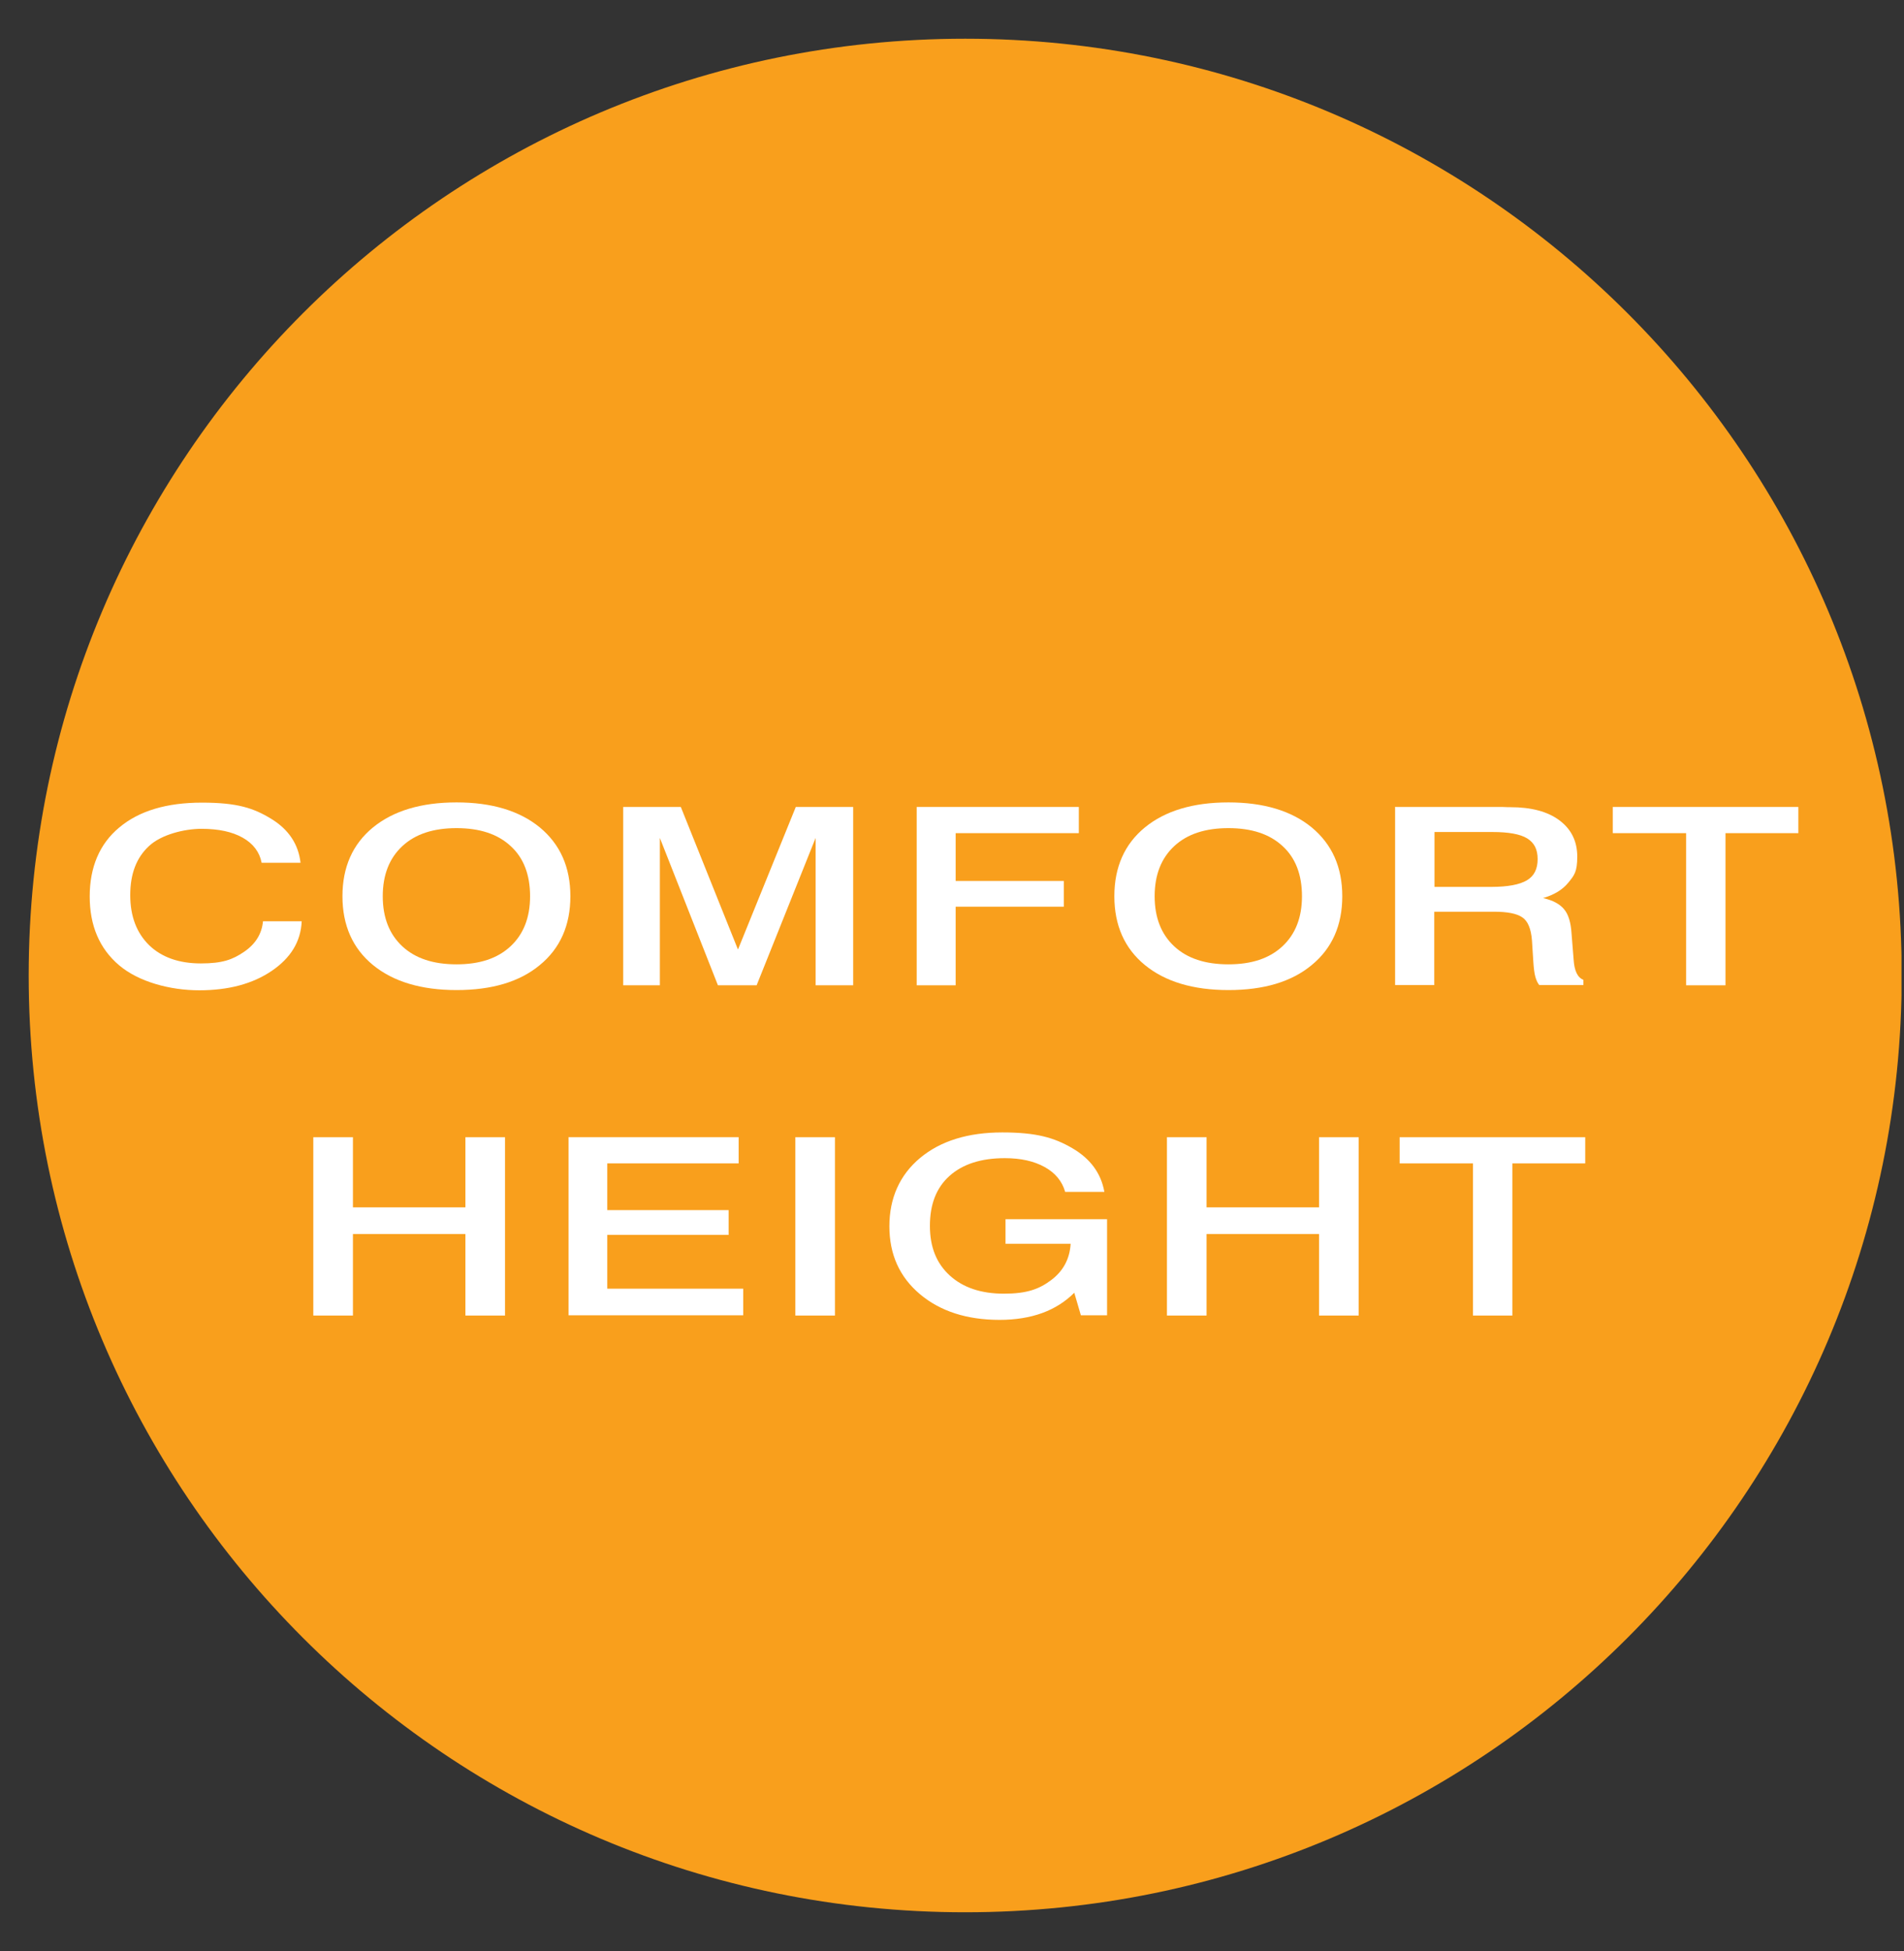
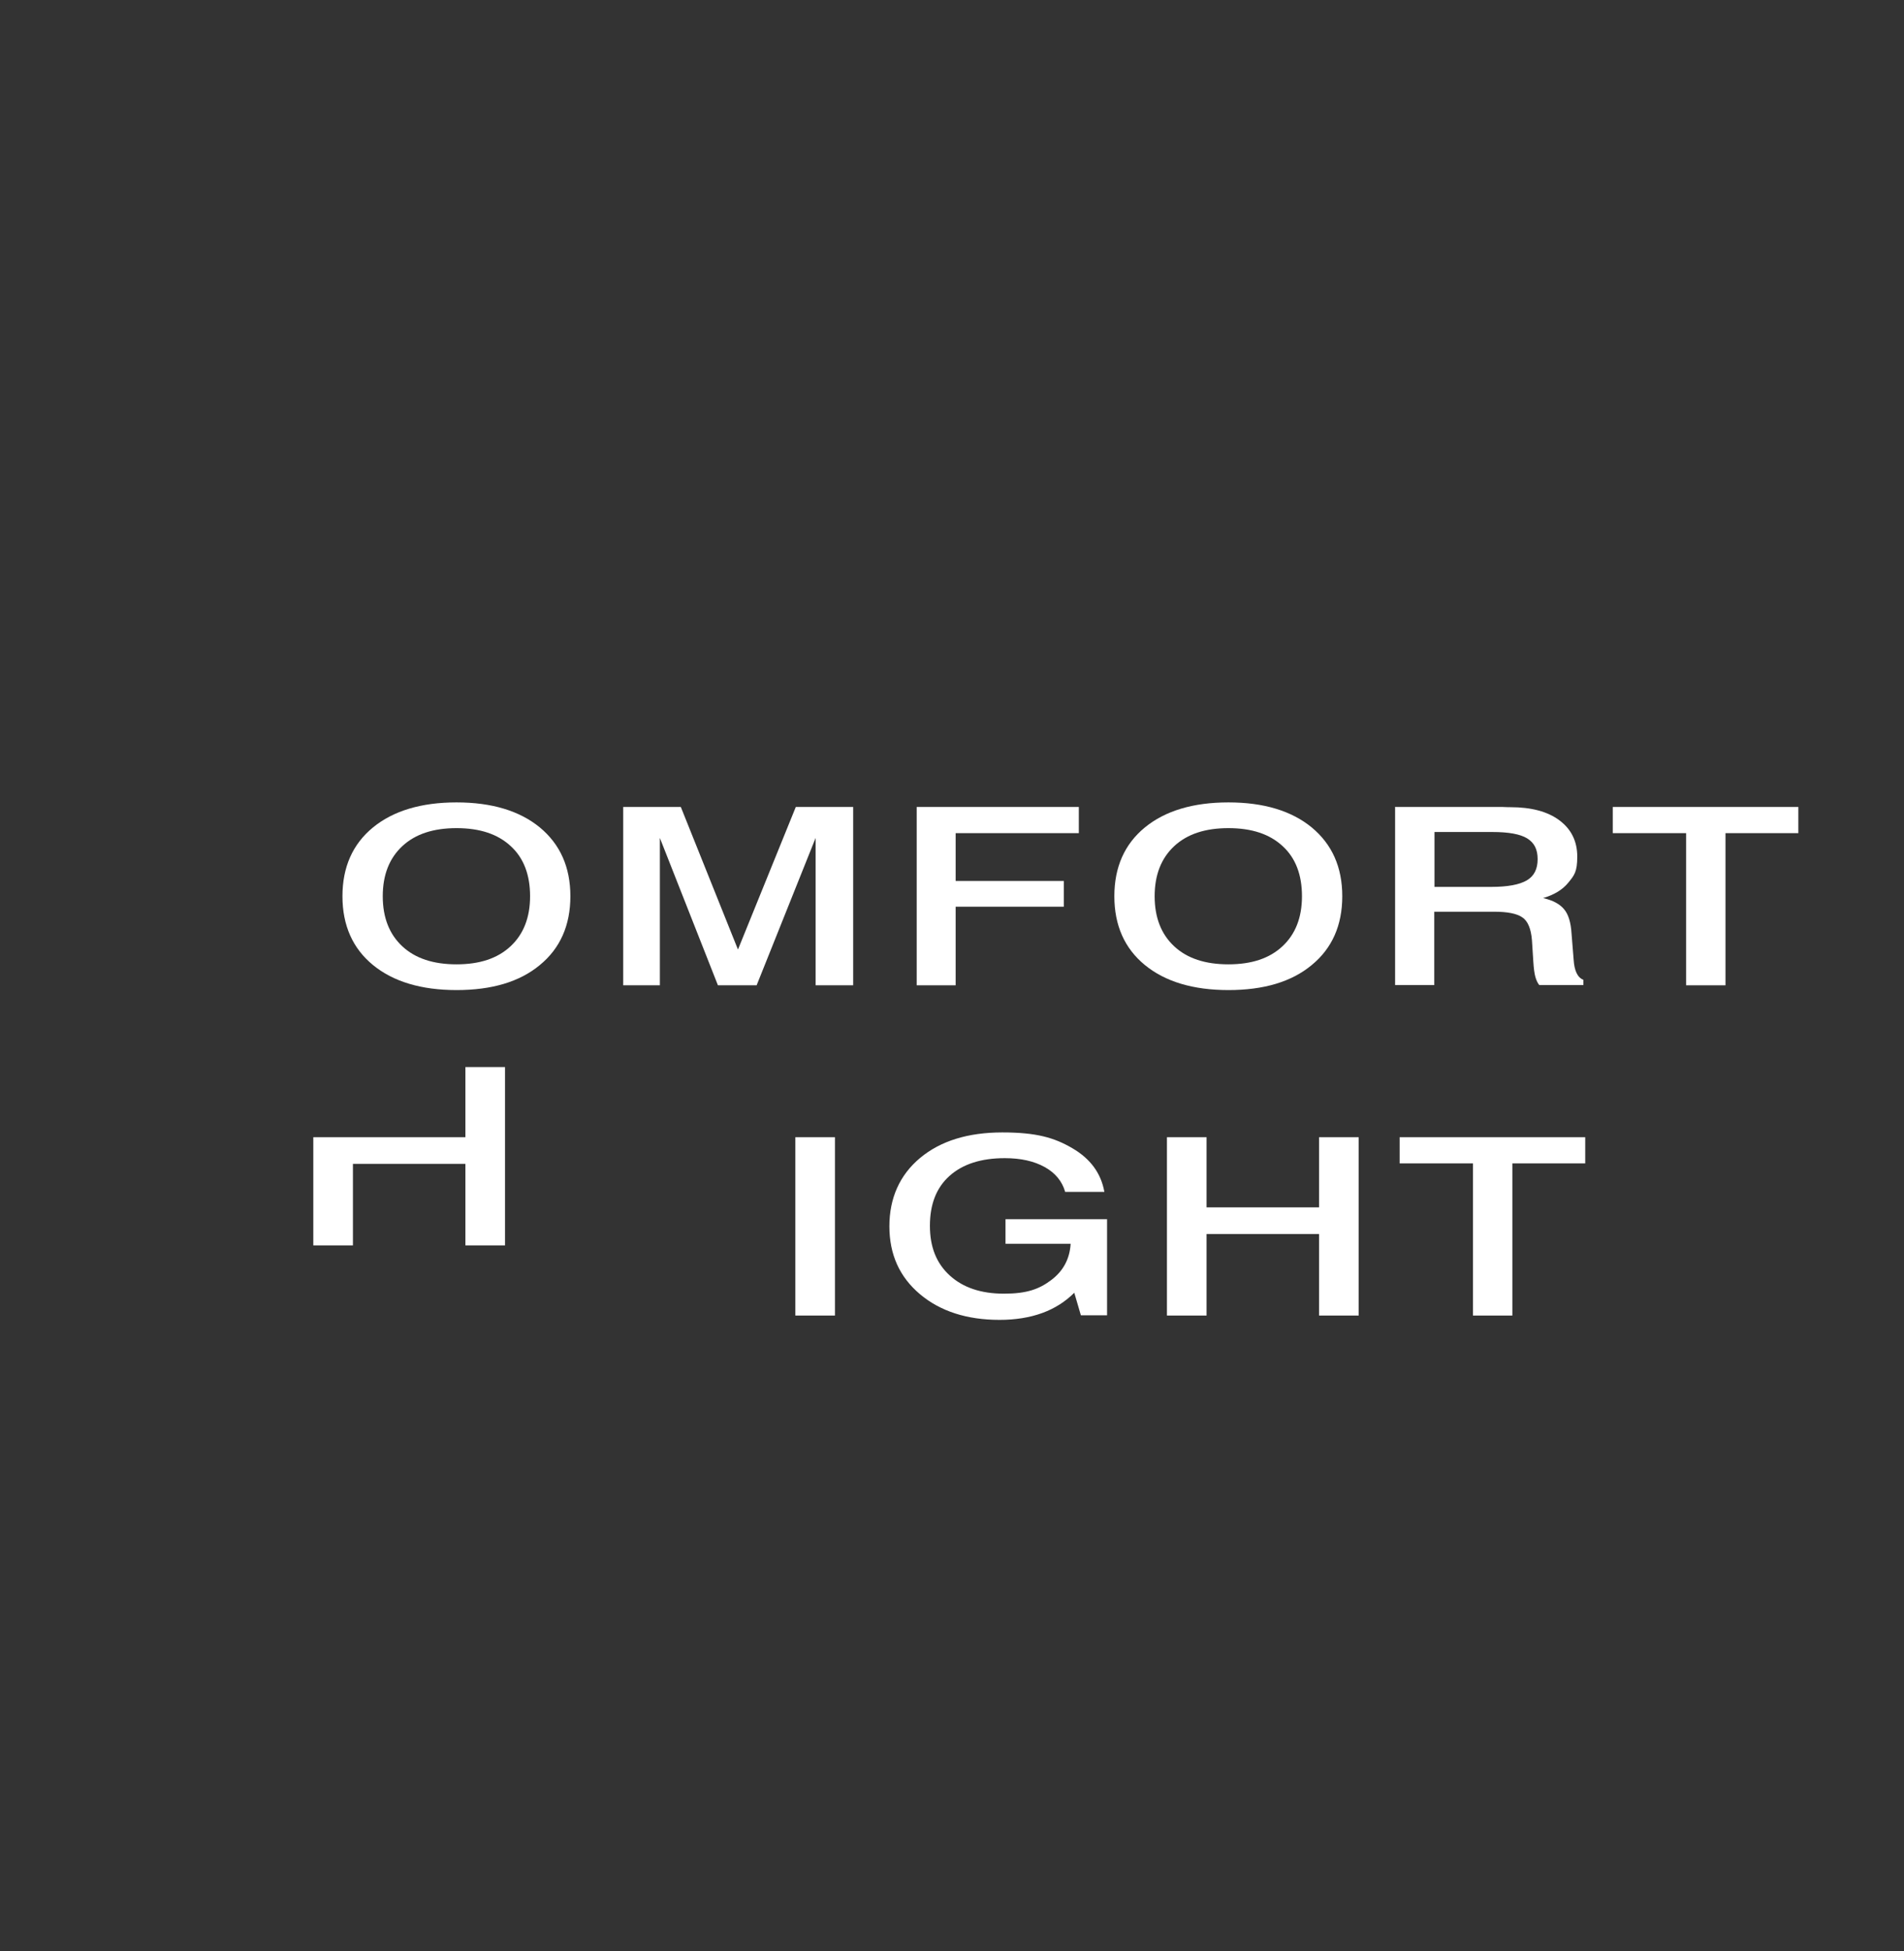
<svg xmlns="http://www.w3.org/2000/svg" version="1.1" viewBox="0 0 836.2 856.6">
  <rect x="0" y="0" width="836.2" height="856.6" fill="#333333" stroke="none" />
  <defs>
    <style>
      .cls-1 {
        fill: #fff;
      }

      .cls-2 {
        fill: none;
      }

      .cls-3 {
        fill: #f99f1c;
      }

      .cls-4 {
        clip-path: url(#clippath);
      }
    </style>
    <clipPath id="clippath">
-       <rect class="cls-2" x="1" y="17" width="834.1" height="822.6" />
-     </clipPath>
+       </clipPath>
  </defs>
  <g>
    <g id="Layer_1">
      <g>
        <g class="cls-4">
          <path class="cls-3" d="M423.9,839.6c227.1,0,411.3-184.1,411.3-411.3S651,17,423.9,17,12.6,201.2,12.6,428.3s184.1,411.3,411.3,411.3" />
        </g>
        <g>
-           <path class="cls-1" d="M132,378.8h-17.1c-.9-4.7-3.7-8.4-8.3-11s-10.6-3.9-18.1-3.9-17.7,2.5-23.1,7.6c-5.5,5.1-8.2,12.2-8.2,21.5s2.8,16.6,8.3,22c5.5,5.3,13.1,8,22.7,8s14-1.7,19-5.1c5-3.4,7.8-7.9,8.3-13.4h17c-.4,8.9-4.8,16.1-13.2,21.8-8.4,5.7-19,8.5-31.8,8.5s-26.6-3.7-35.2-11c-8.6-7.3-12.9-17.4-12.9-30.2s4.3-23.1,13-30.3c8.7-7.3,20.8-10.9,36.3-10.9s22.7,2.4,30.4,7.1c7.7,4.7,12,11.2,12.9,19.4Z" />
          <path class="cls-1" d="M200.5,352.3c15.5,0,27.7,3.7,36.6,11,8.9,7.4,13.4,17.4,13.4,30.2s-4.5,22.9-13.4,30.2c-8.9,7.4-21.1,11-36.6,11s-27.8-3.7-36.7-11c-8.9-7.3-13.4-17.4-13.4-30.2s4.5-22.9,13.4-30.2c8.9-7.3,21.2-11,36.7-11ZM200.5,363.6c-10.2,0-18.1,2.6-23.8,7.9-5.7,5.3-8.6,12.6-8.6,22s2.9,16.7,8.6,22c5.7,5.3,13.6,7.9,23.8,7.9s18-2.6,23.7-7.9c5.7-5.3,8.6-12.6,8.6-22s-2.8-16.8-8.5-22c-5.7-5.3-13.6-7.9-23.8-7.9Z" />
          <path class="cls-1" d="M273.8,354.3h25.2l25.1,62.6,25.4-62.6h25.2v78.3h-16.5v-64.7l-25.9,64.7h-17l-25.5-64.7v64.7h-16.1v-78.3Z" />
          <path class="cls-1" d="M402.6,354.3h71.2v11.5h-54.1v21h47.5v11.3h-47.5v34.5h-17.1v-78.3Z" />
          <path class="cls-1" d="M539.5,352.3c15.5,0,27.7,3.7,36.6,11,8.9,7.4,13.4,17.4,13.4,30.2s-4.5,22.9-13.4,30.2c-8.9,7.4-21.1,11-36.6,11s-27.8-3.7-36.7-11c-8.9-7.3-13.4-17.4-13.4-30.2s4.5-22.9,13.4-30.2c8.9-7.3,21.2-11,36.7-11ZM539.5,363.6c-10.2,0-18.1,2.6-23.8,7.9-5.7,5.3-8.6,12.6-8.6,22s2.9,16.7,8.6,22c5.7,5.3,13.6,7.9,23.8,7.9s18-2.6,23.7-7.9,8.6-12.6,8.6-22-2.8-16.8-8.5-22c-5.7-5.3-13.6-7.9-23.8-7.9Z" />
          <path class="cls-1" d="M612.9,354.3h45c1.4,0,2.9,0,4.5.1.5,0,.8,0,.9,0,9.2,0,16.4,1.9,21.6,5.8,5.2,3.9,7.8,9.2,7.8,15.9s-1.3,8.2-3.9,11.4c-2.6,3.2-6.3,5.4-11.1,6.8,4.3,1,7.3,2.6,9.2,4.9,1.9,2.2,3,5.8,3.3,10.8l.9,11.2h0c.3,5,1.7,8,4.3,9v2.3h-19.4c-.8-1-1.3-2.2-1.7-3.6s-.7-3.6-.9-6.7l-.6-9.4c-.4-5-1.8-8.4-4.2-10-2.4-1.7-6.6-2.5-12.4-2.5h-26.3v32.2h-17.2v-78.3ZM630,365.3v24.1h24.9c7.3,0,12.5-1,15.7-2.9,3.2-1.9,4.7-5,4.7-9.3s-1.5-7.2-4.6-9.1c-3.1-1.9-8.2-2.8-15.3-2.8h-25.3Z" />
          <path class="cls-1" d="M708.3,354.3h81.5v11.5h-32v66.8h-17.3v-66.8h-32.2v-11.5Z" />
        </g>
        <g>
-           <path class="cls-1" d="M137.6,499.3h17.4v30.8h49.4v-30.8h17.4v78.3h-17.4v-35.8h-49.4v35.8h-17.4v-78.3Z" />
-           <path class="cls-1" d="M249.6,499.3h74.8v11.5h-57.7v20.5h53.3v10.9h-53.3v23.6h59.7v11.7h-76.7v-78.3Z" />
+           <path class="cls-1" d="M137.6,499.3h17.4h49.4v-30.8h17.4v78.3h-17.4v-35.8h-49.4v35.8h-17.4v-78.3Z" />
          <path class="cls-1" d="M349.3,499.3h17.4v78.3h-17.4v-78.3Z" />
          <path class="cls-1" d="M485,523.3h-17.2c-1.3-4.6-4.3-8.3-9-10.9-4.7-2.6-10.5-3.9-17.5-3.9-10.4,0-18.5,2.6-24.3,7.8-5.8,5.2-8.6,12.5-8.6,21.9s2.9,16.5,8.7,21.8,13.7,8,23.8,8,15.5-2,20.8-6c5.3-4,8.1-9.3,8.5-15.9h-28.6v-10.8h44.6v42.2h-11.5l-2.9-9.9c-3.9,3.9-8.6,6.9-14.1,8.9-5.5,2-11.8,3-18.7,3-14.4,0-26.1-3.8-35-11.3-9-7.6-13.4-17.5-13.4-29.8s4.5-22.5,13.5-30c9-7.5,21.1-11.2,36.1-11.2s22.8,2.3,30.7,6.9,12.6,10.9,14.1,19.1Z" />
          <path class="cls-1" d="M512.5,499.3h17.4v30.8h49.4v-30.8h17.4v78.3h-17.4v-35.8h-49.4v35.8h-17.4v-78.3Z" />
          <path class="cls-1" d="M614.7,499.3h81.5v11.5h-32v66.8h-17.3v-66.8h-32.2v-11.5Z" />
        </g>
      </g>
    </g>
  </g>
</svg>